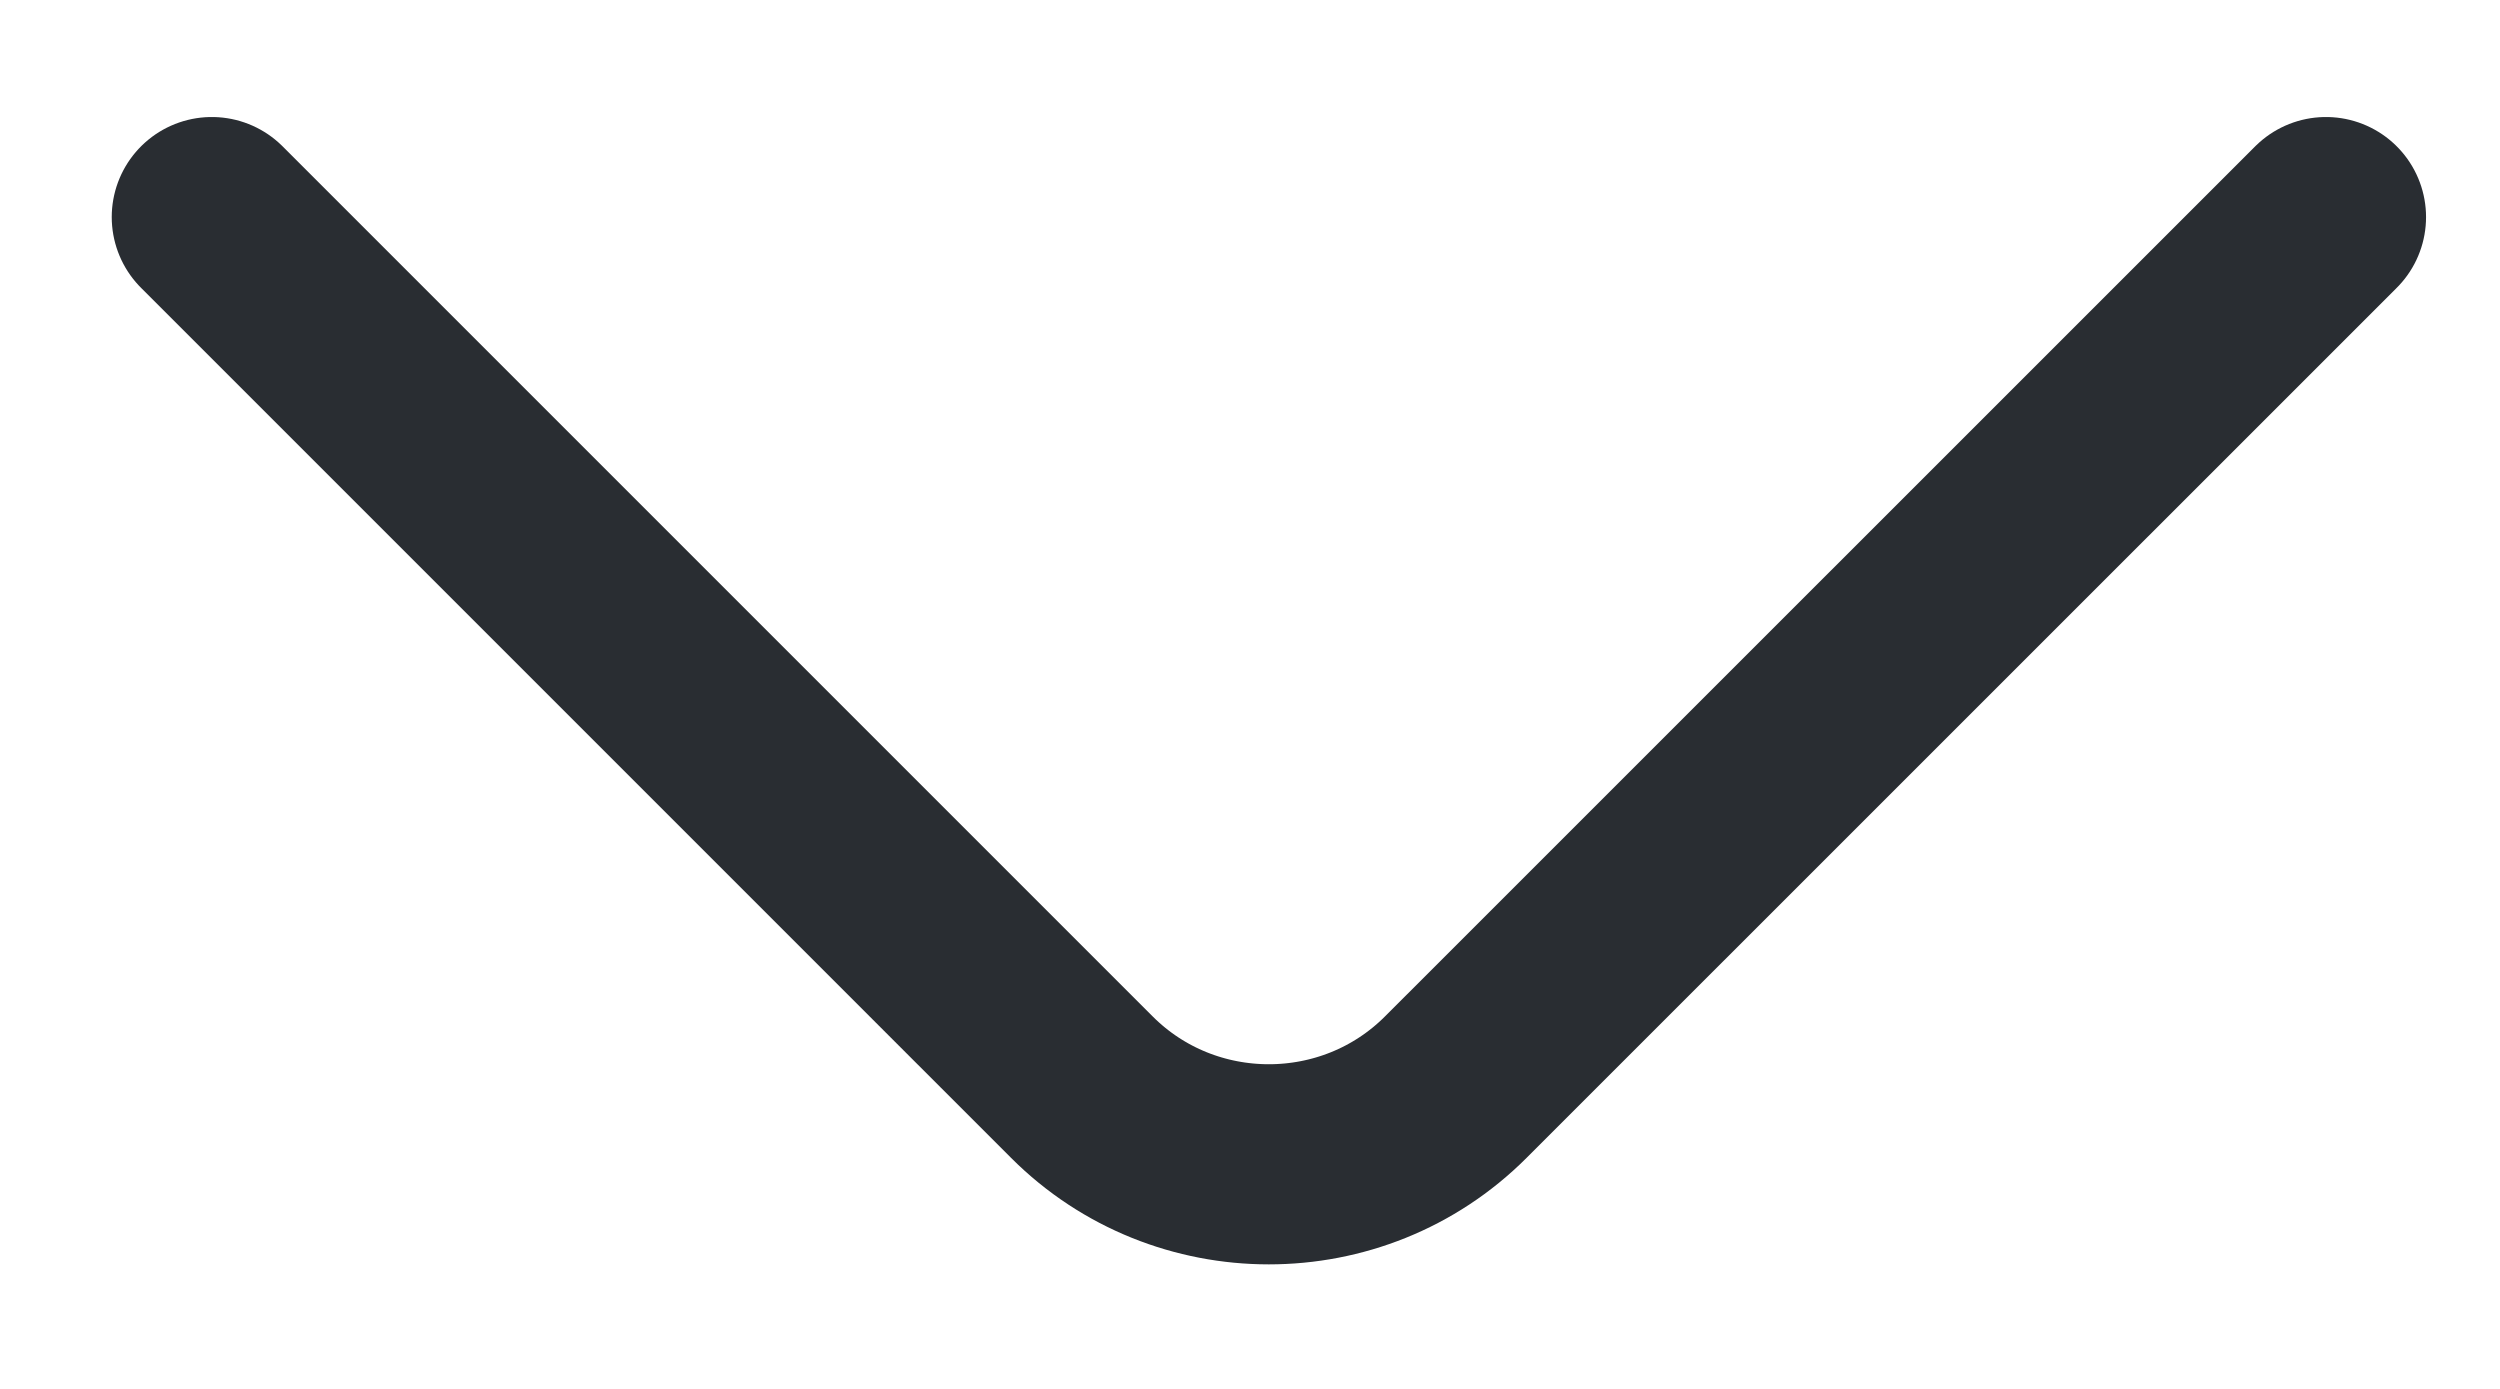
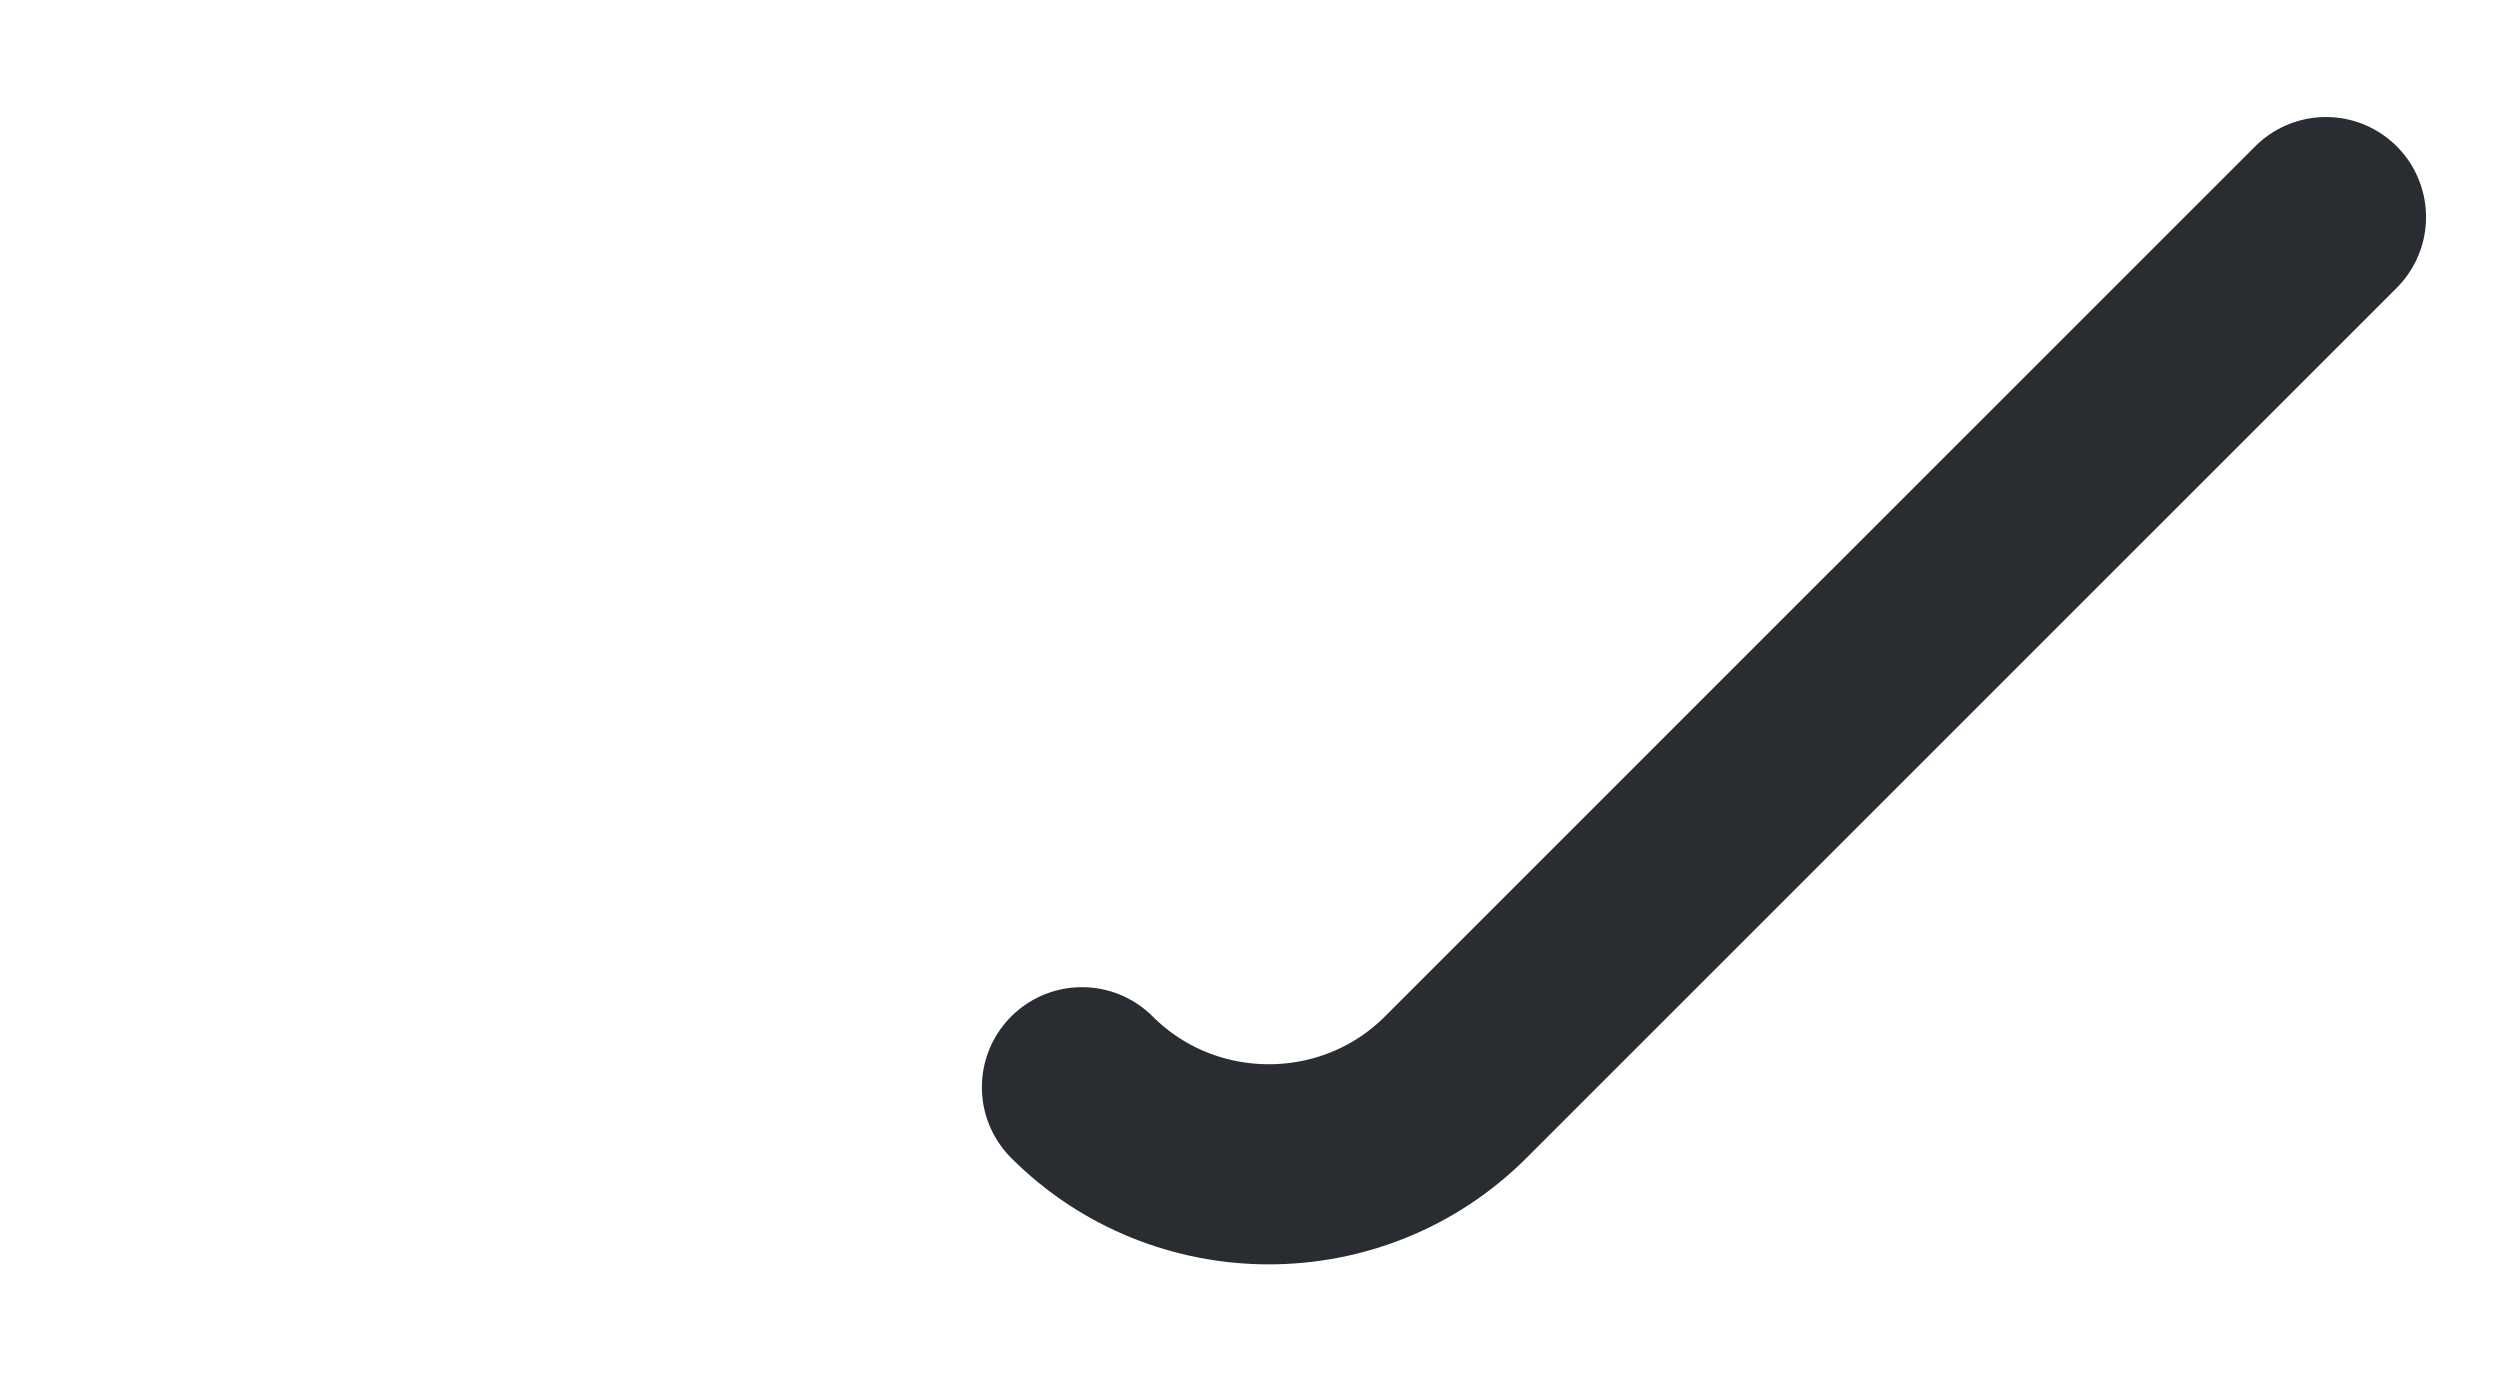
<svg xmlns="http://www.w3.org/2000/svg" width="18" height="10" viewBox="0 0 18 10" fill="none">
-   <path d="M16.747 1.563L10.481 7.828C9.741 8.568 8.53 8.568 7.79 7.828L1.525 1.563" stroke="#292D32" stroke-width="1.441" stroke-miterlimit="10" stroke-linecap="round" stroke-linejoin="round" />
+   <path d="M16.747 1.563L10.481 7.828C9.741 8.568 8.53 8.568 7.79 7.828" stroke="#292D32" stroke-width="1.441" stroke-miterlimit="10" stroke-linecap="round" stroke-linejoin="round" />
</svg>